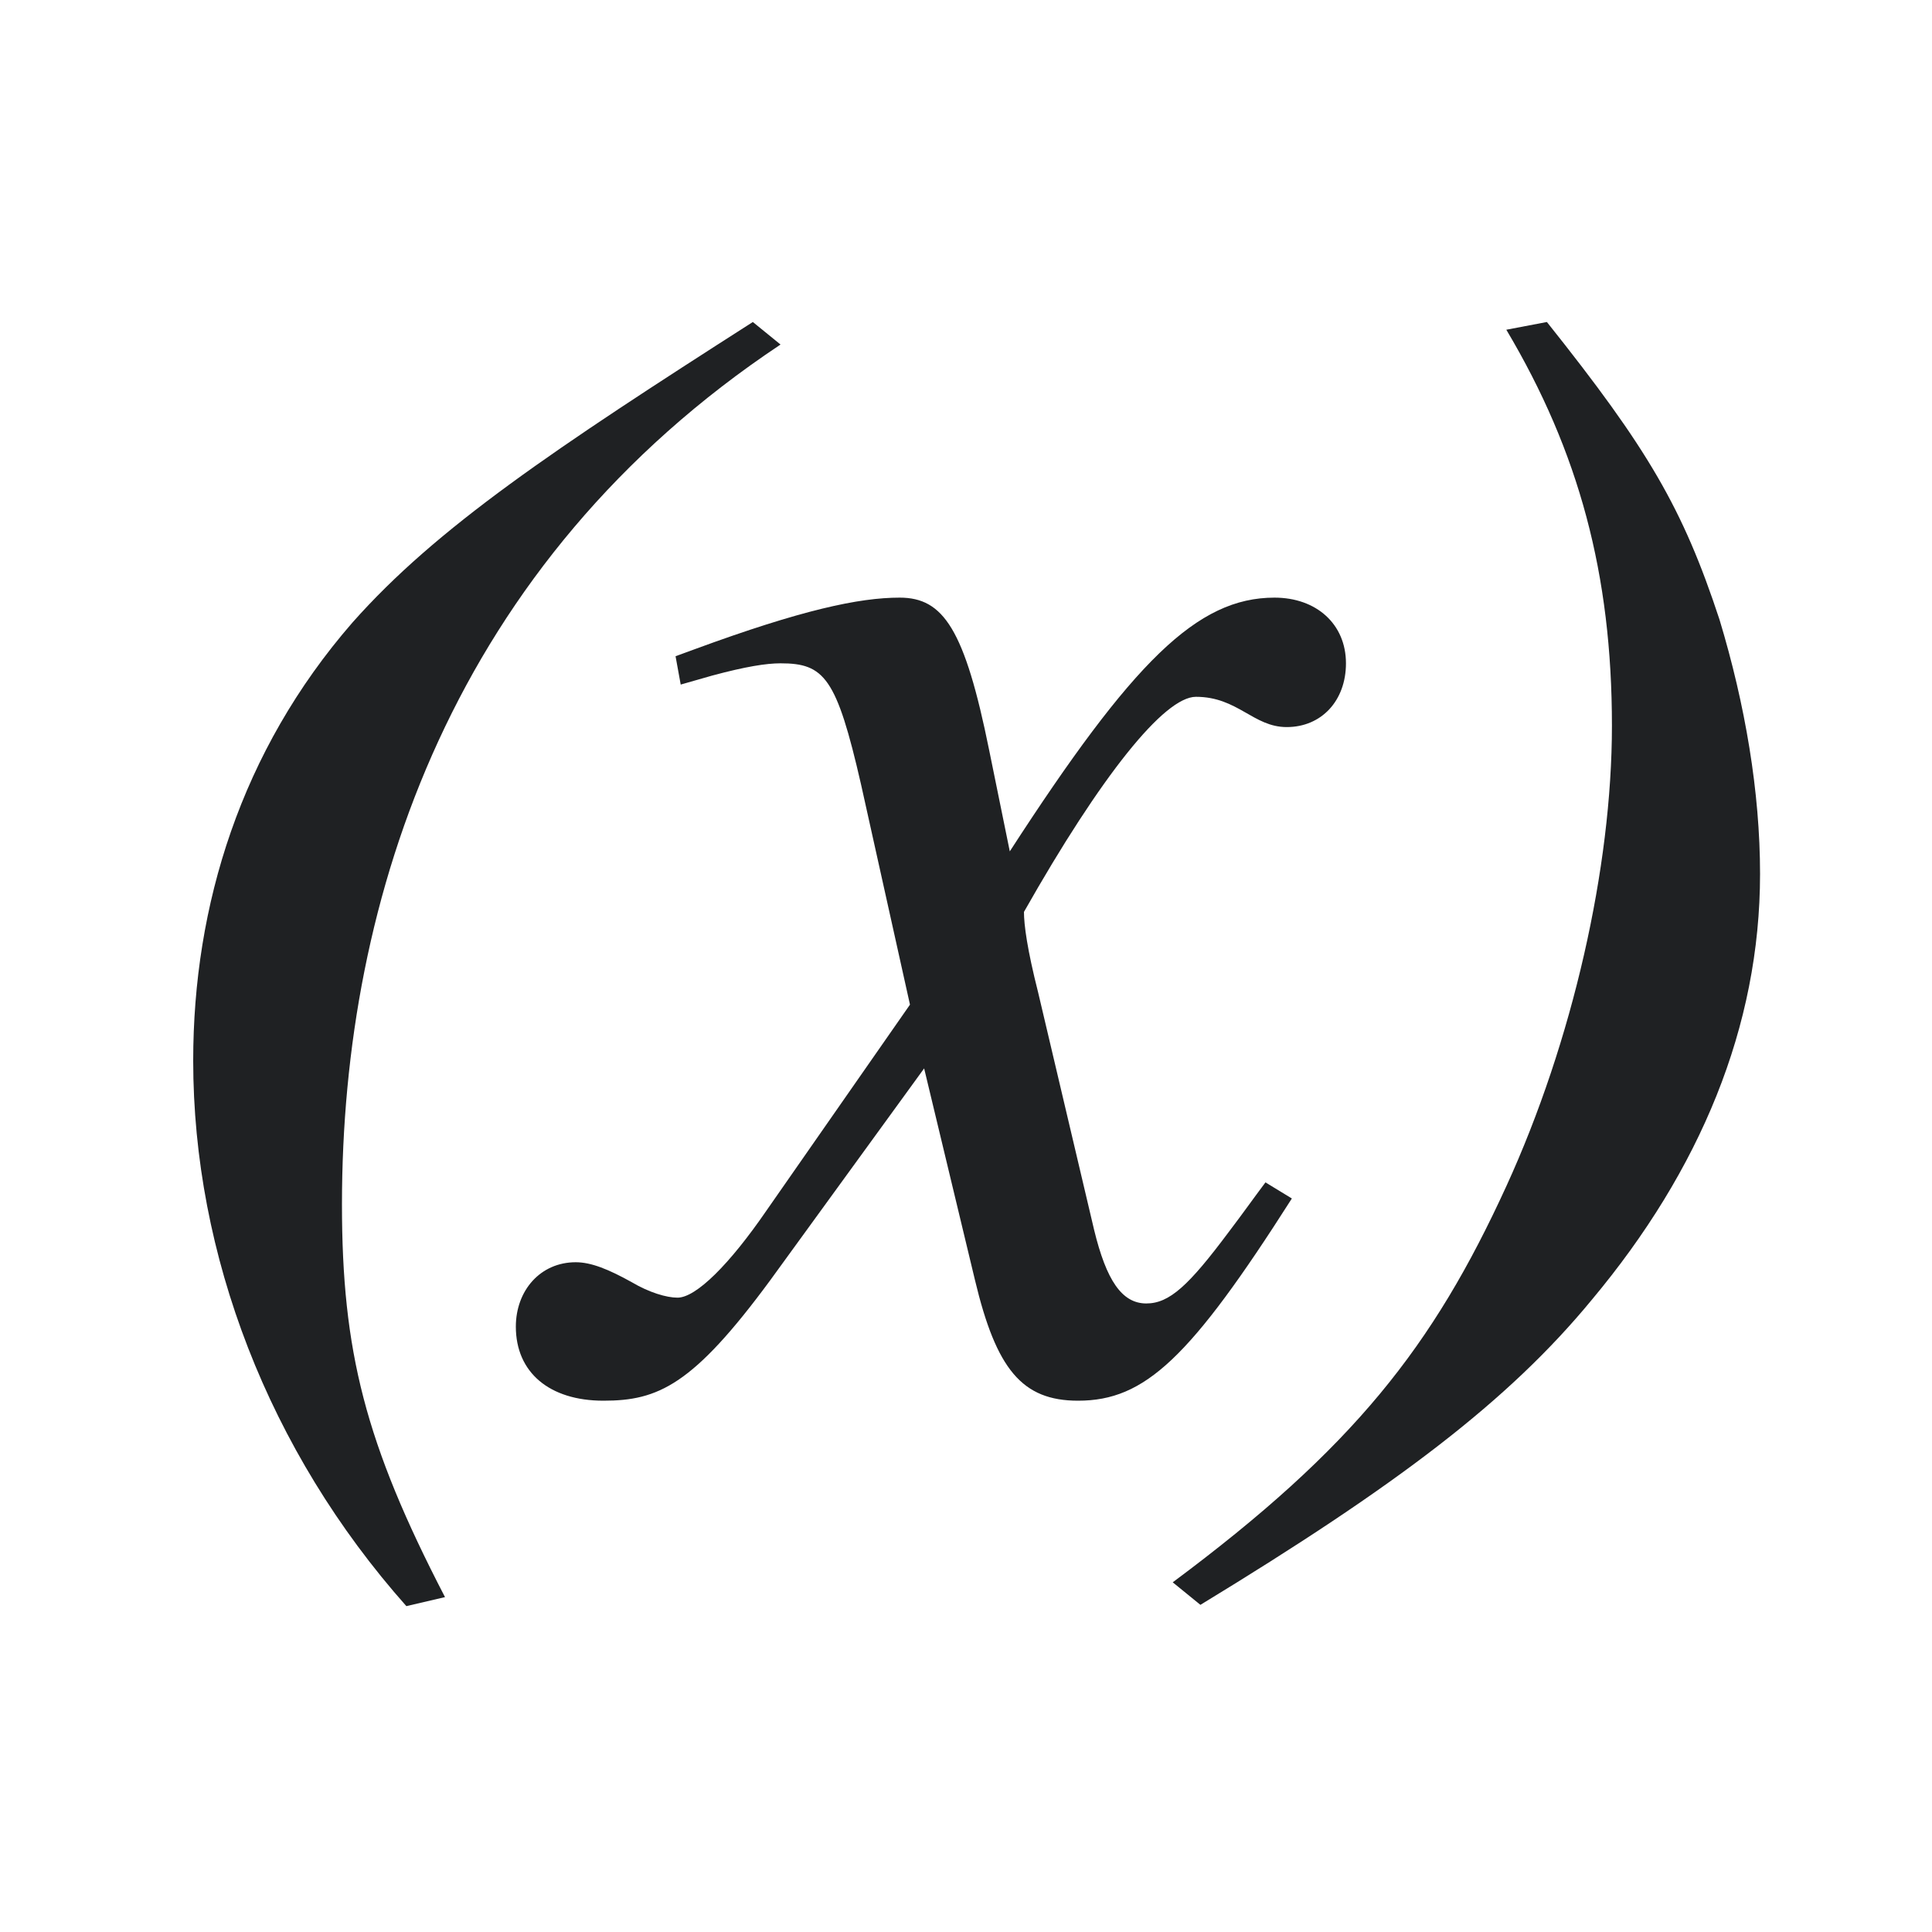
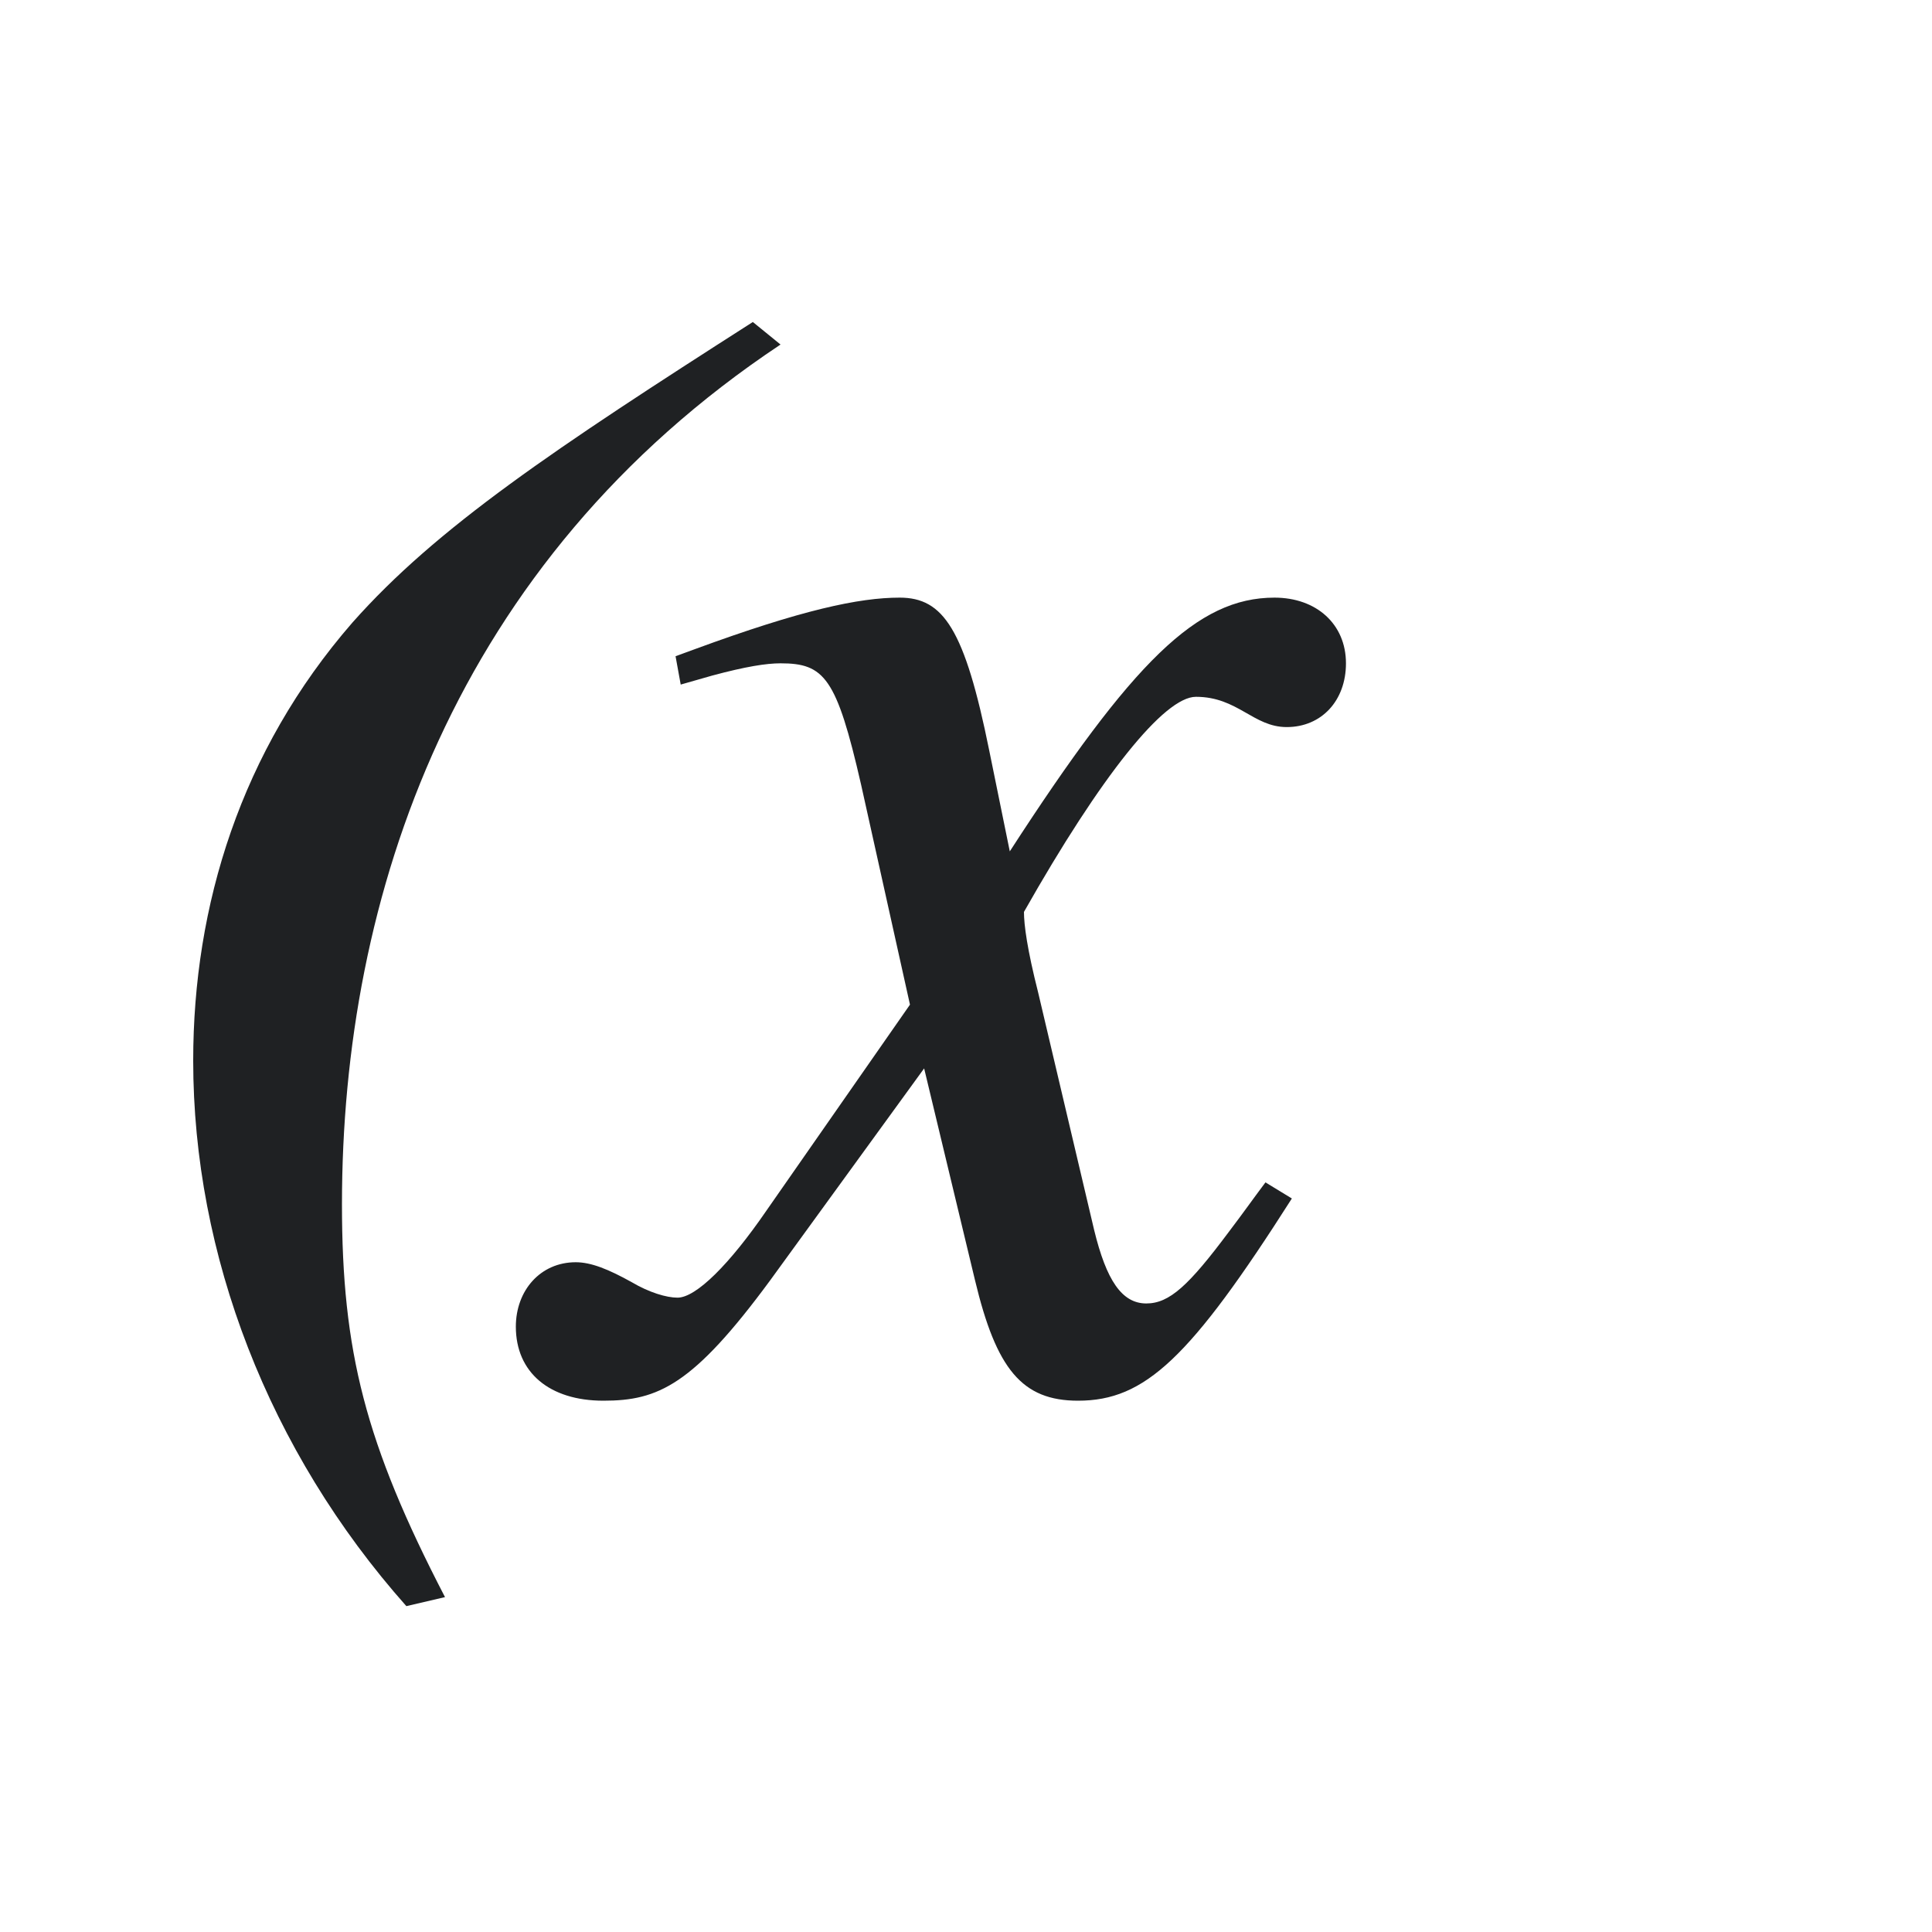
<svg xmlns="http://www.w3.org/2000/svg" version="1.1" width="30" height="30" xml:space="preserve" id="variable">
  <path id="variable-bezier" stroke="none" fill="rgb(31, 33, 35)" d="M 11.69,5 C 8.61,6.97 6.78,8.19 5.47,9.67 3.74,11.66 3,14.06 3,16.47 3,19.48 4.17,22.53 6.31,24.94 L 6.91,24.8 C 5.67,22.41 5.31,20.98 5.31,18.7 5.31,13.92 7.04,8.73 12.12,5.35 L 11.69,5 Z M 11.69,5" />
  <path id="variable-bezier2" stroke="none" fill="rgb(31, 33, 35)" d="M 15.36,11.65 C 14.98,9.77 14.65,9.28 13.97,9.28 13.34,9.28 12.45,9.47 10.79,10.08 L 10.49,10.19 10.57,10.63 11.06,10.49 C 11.58,10.35 11.9,10.3 12.12,10.3 12.8,10.3 12.99,10.52 13.37,12.18 L 14.13,15.6 11.9,18.8 C 11.33,19.63 10.81,20.15 10.52,20.15 10.35,20.15 10.08,20.07 9.81,19.91 9.45,19.71 9.18,19.6 8.94,19.6 8.39,19.6 8.01,20.04 8.01,20.6 8.01,21.31 8.53,21.75 9.37,21.75 10.22,21.75 10.76,21.51 11.96,19.88 L 14.35,16.59 15.14,19.88 C 15.47,21.26 15.87,21.75 16.74,21.75 17.78,21.75 18.48,21.09 20.06,18.61 L 19.65,18.36 C 19.44,18.64 19.33,18.8 19.08,19.13 18.46,19.96 18.16,20.24 17.8,20.24 17.42,20.24 17.18,19.88 16.99,19.1 L 16.12,15.41 C 15.95,14.74 15.9,14.36 15.9,14.16 17.1,12.04 18.08,10.82 18.57,10.82 19.22,10.82 19.46,11.29 19.98,11.29 20.52,11.29 20.9,10.88 20.9,10.3 20.9,9.69 20.44,9.28 19.79,9.28 18.59,9.28 17.59,10.27 15.68,13.22 L 15.36,11.65 Z M 15.36,11.65" />
-   <path id="variable-bezier3" stroke="none" fill="rgb(31, 33, 35)" d="M 23.39,5.12 C 24.52,7.02 25.03,8.92 25.03,11.27 25.03,13.47 24.42,16.17 23.39,18.42 22.25,20.91 21.02,22.48 18.21,24.57 L 18.64,24.92 C 21.68,23.07 23.42,21.76 24.72,20.18 26.4,18.17 27.33,15.94 27.33,13.57 27.33,12.3 27.1,10.94 26.7,9.62 26.13,7.89 25.59,6.97 24.02,5 L 23.39,5.12 Z M 23.39,5.12" />
</svg>